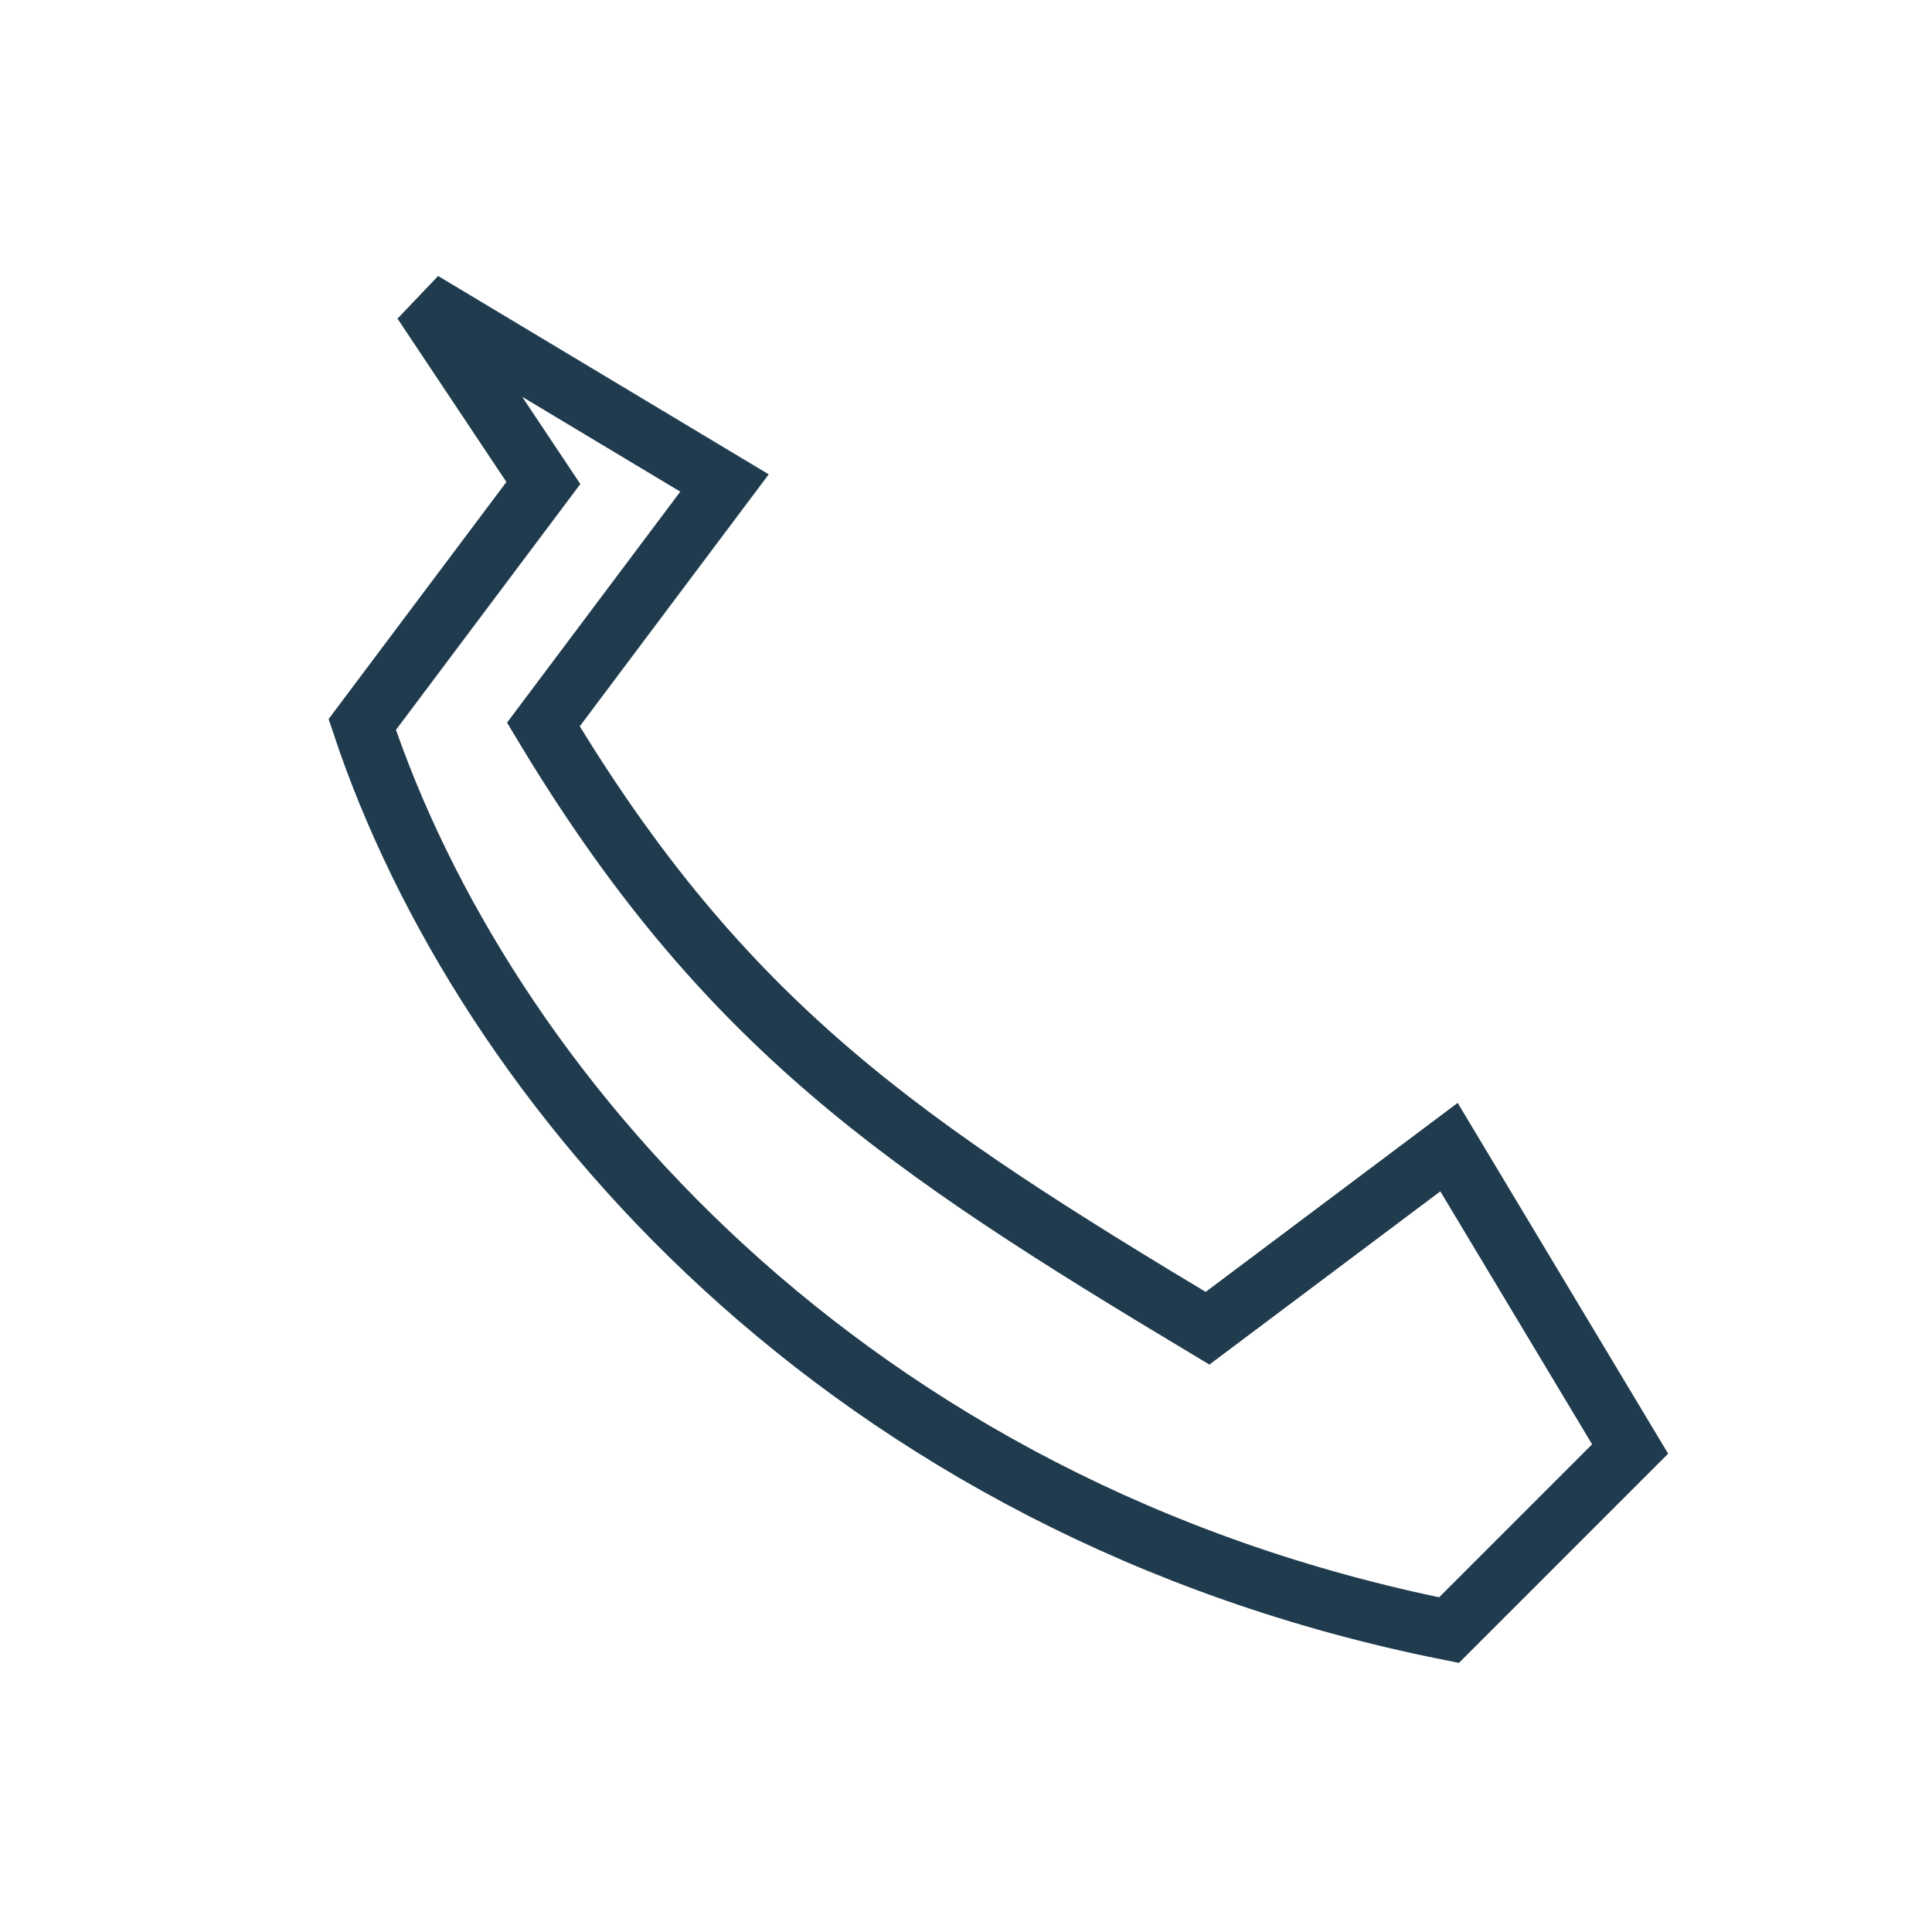
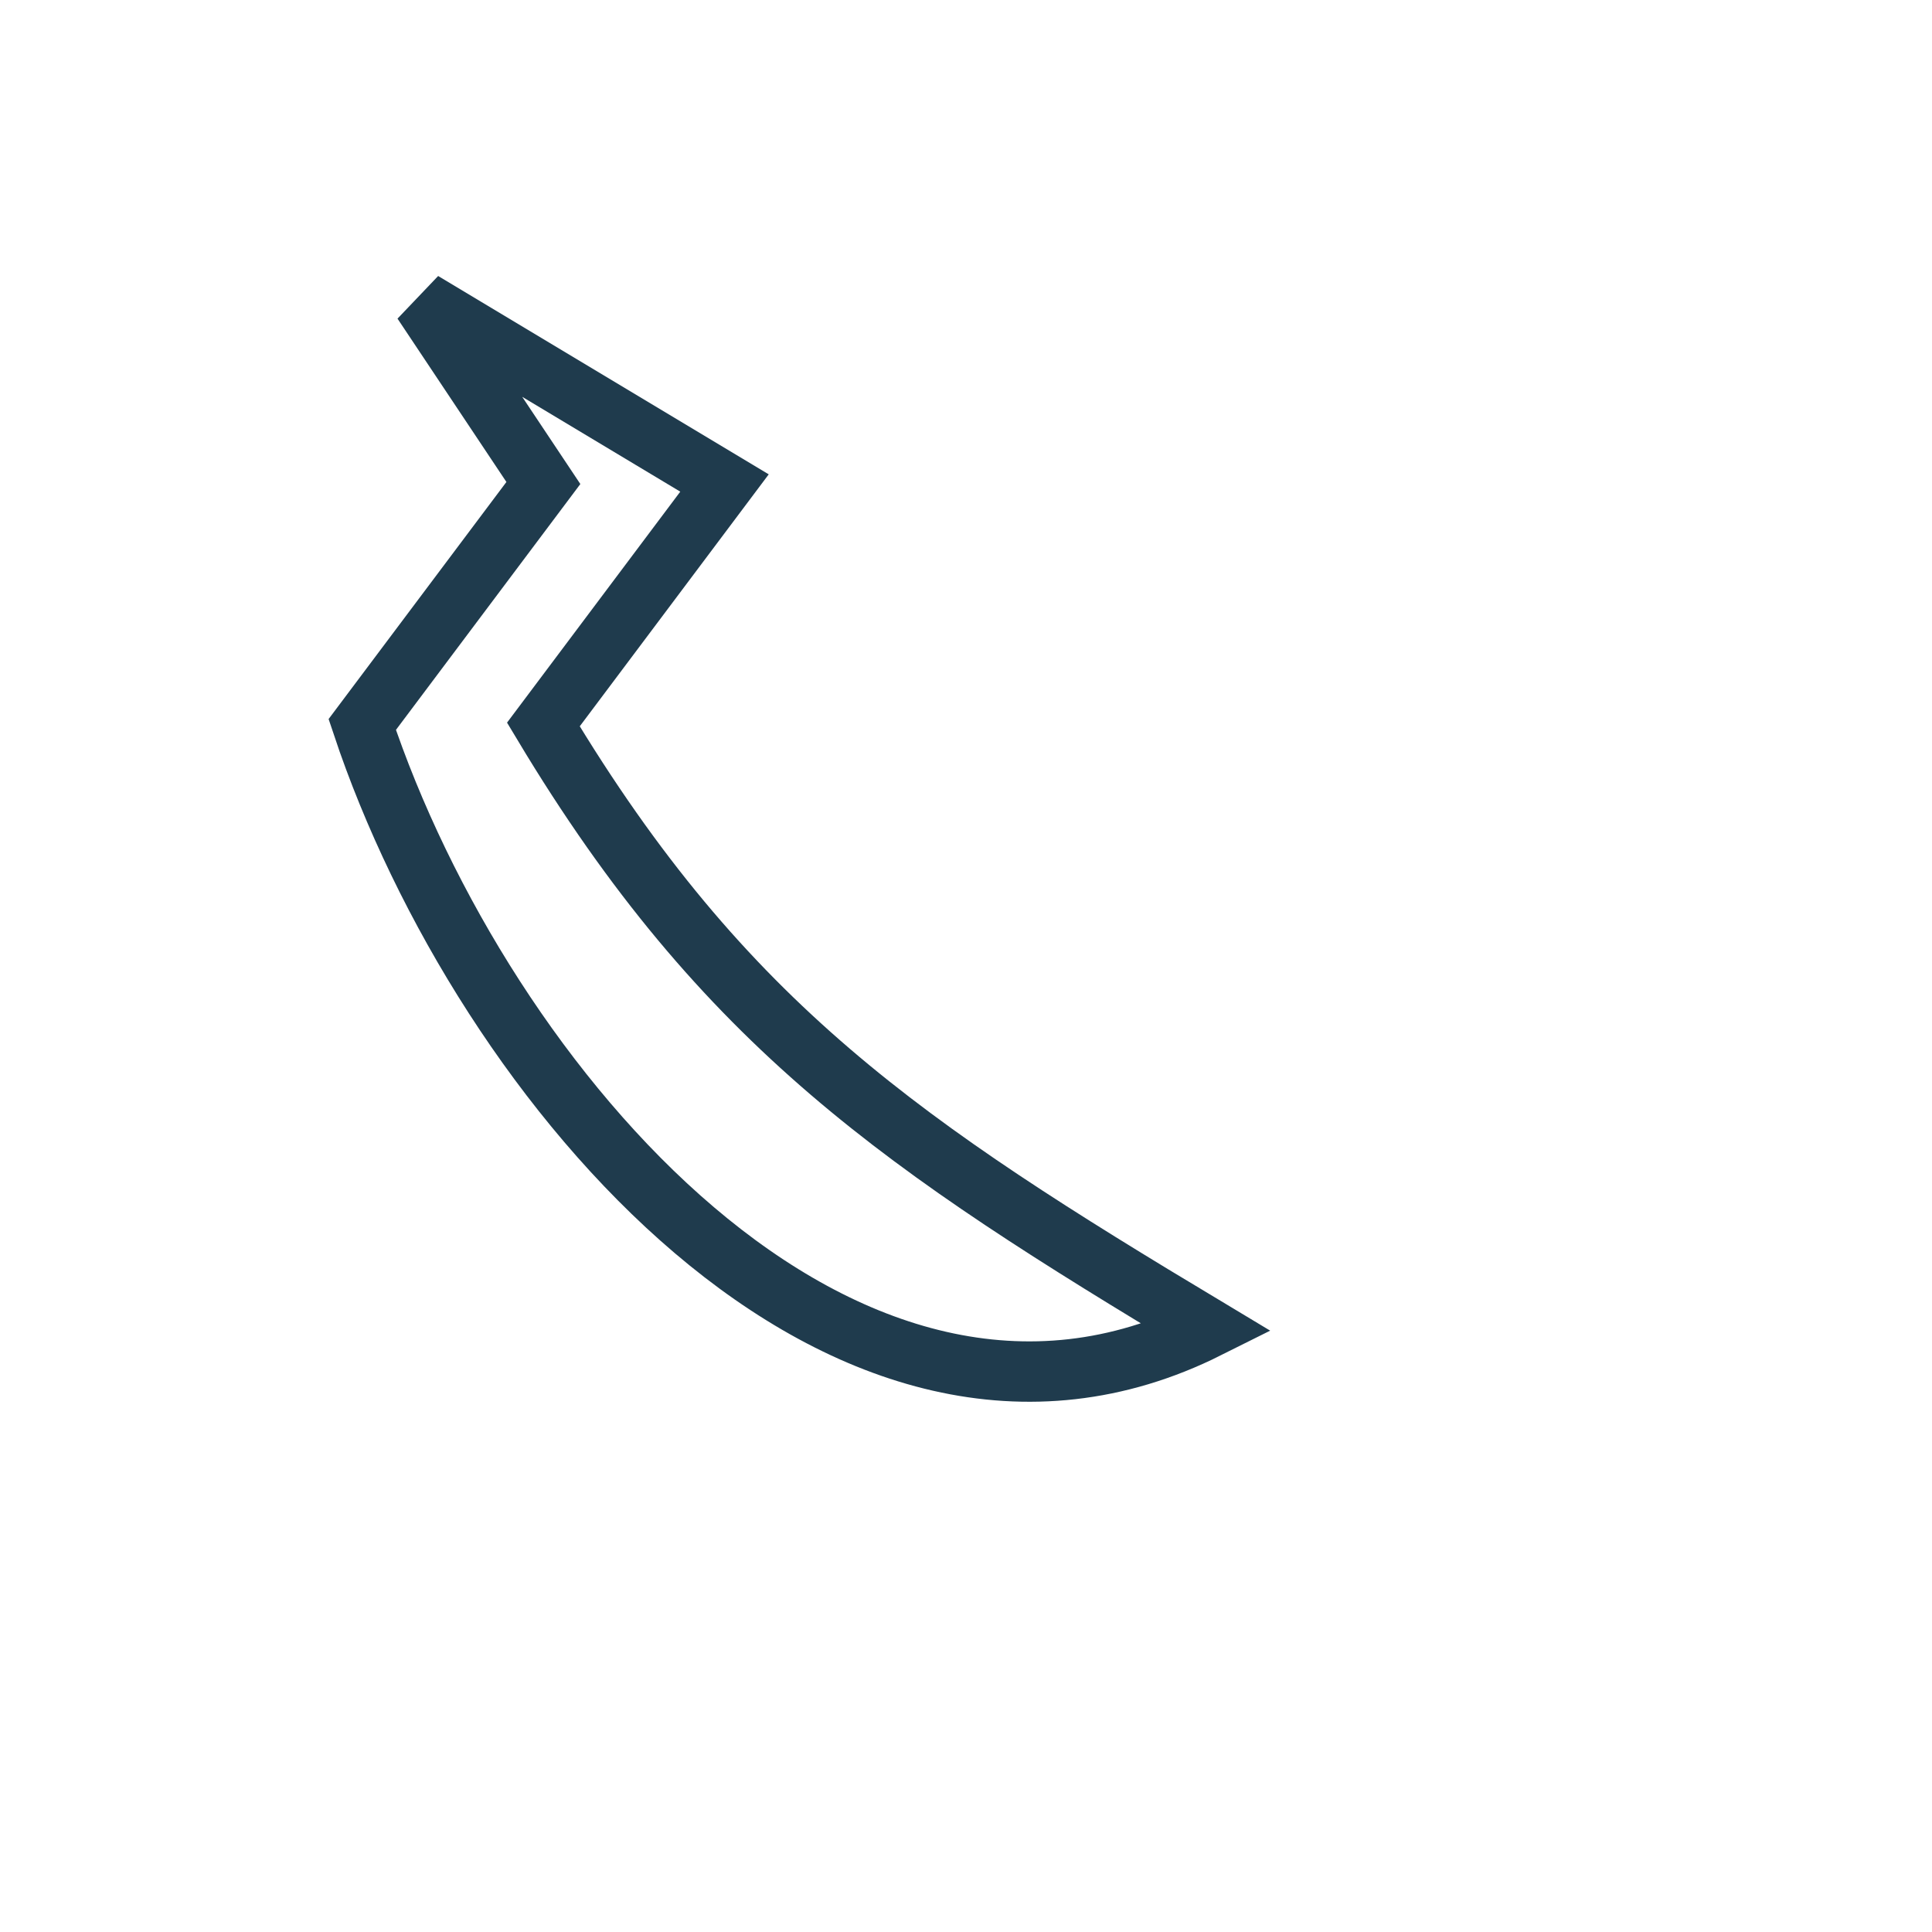
<svg xmlns="http://www.w3.org/2000/svg" width="32" height="32" viewBox="0 0 32 32">
-   <path d="M7 5l5 3-3 4c3 5 6 7 11 10l4-3 3 5-3 3C14 25 8 18 6 12l3-4z" fill="none" stroke="#1F3B4D" />
+   <path d="M7 5l5 3-3 4c3 5 6 7 11 10C14 25 8 18 6 12l3-4z" fill="none" stroke="#1F3B4D" />
</svg>